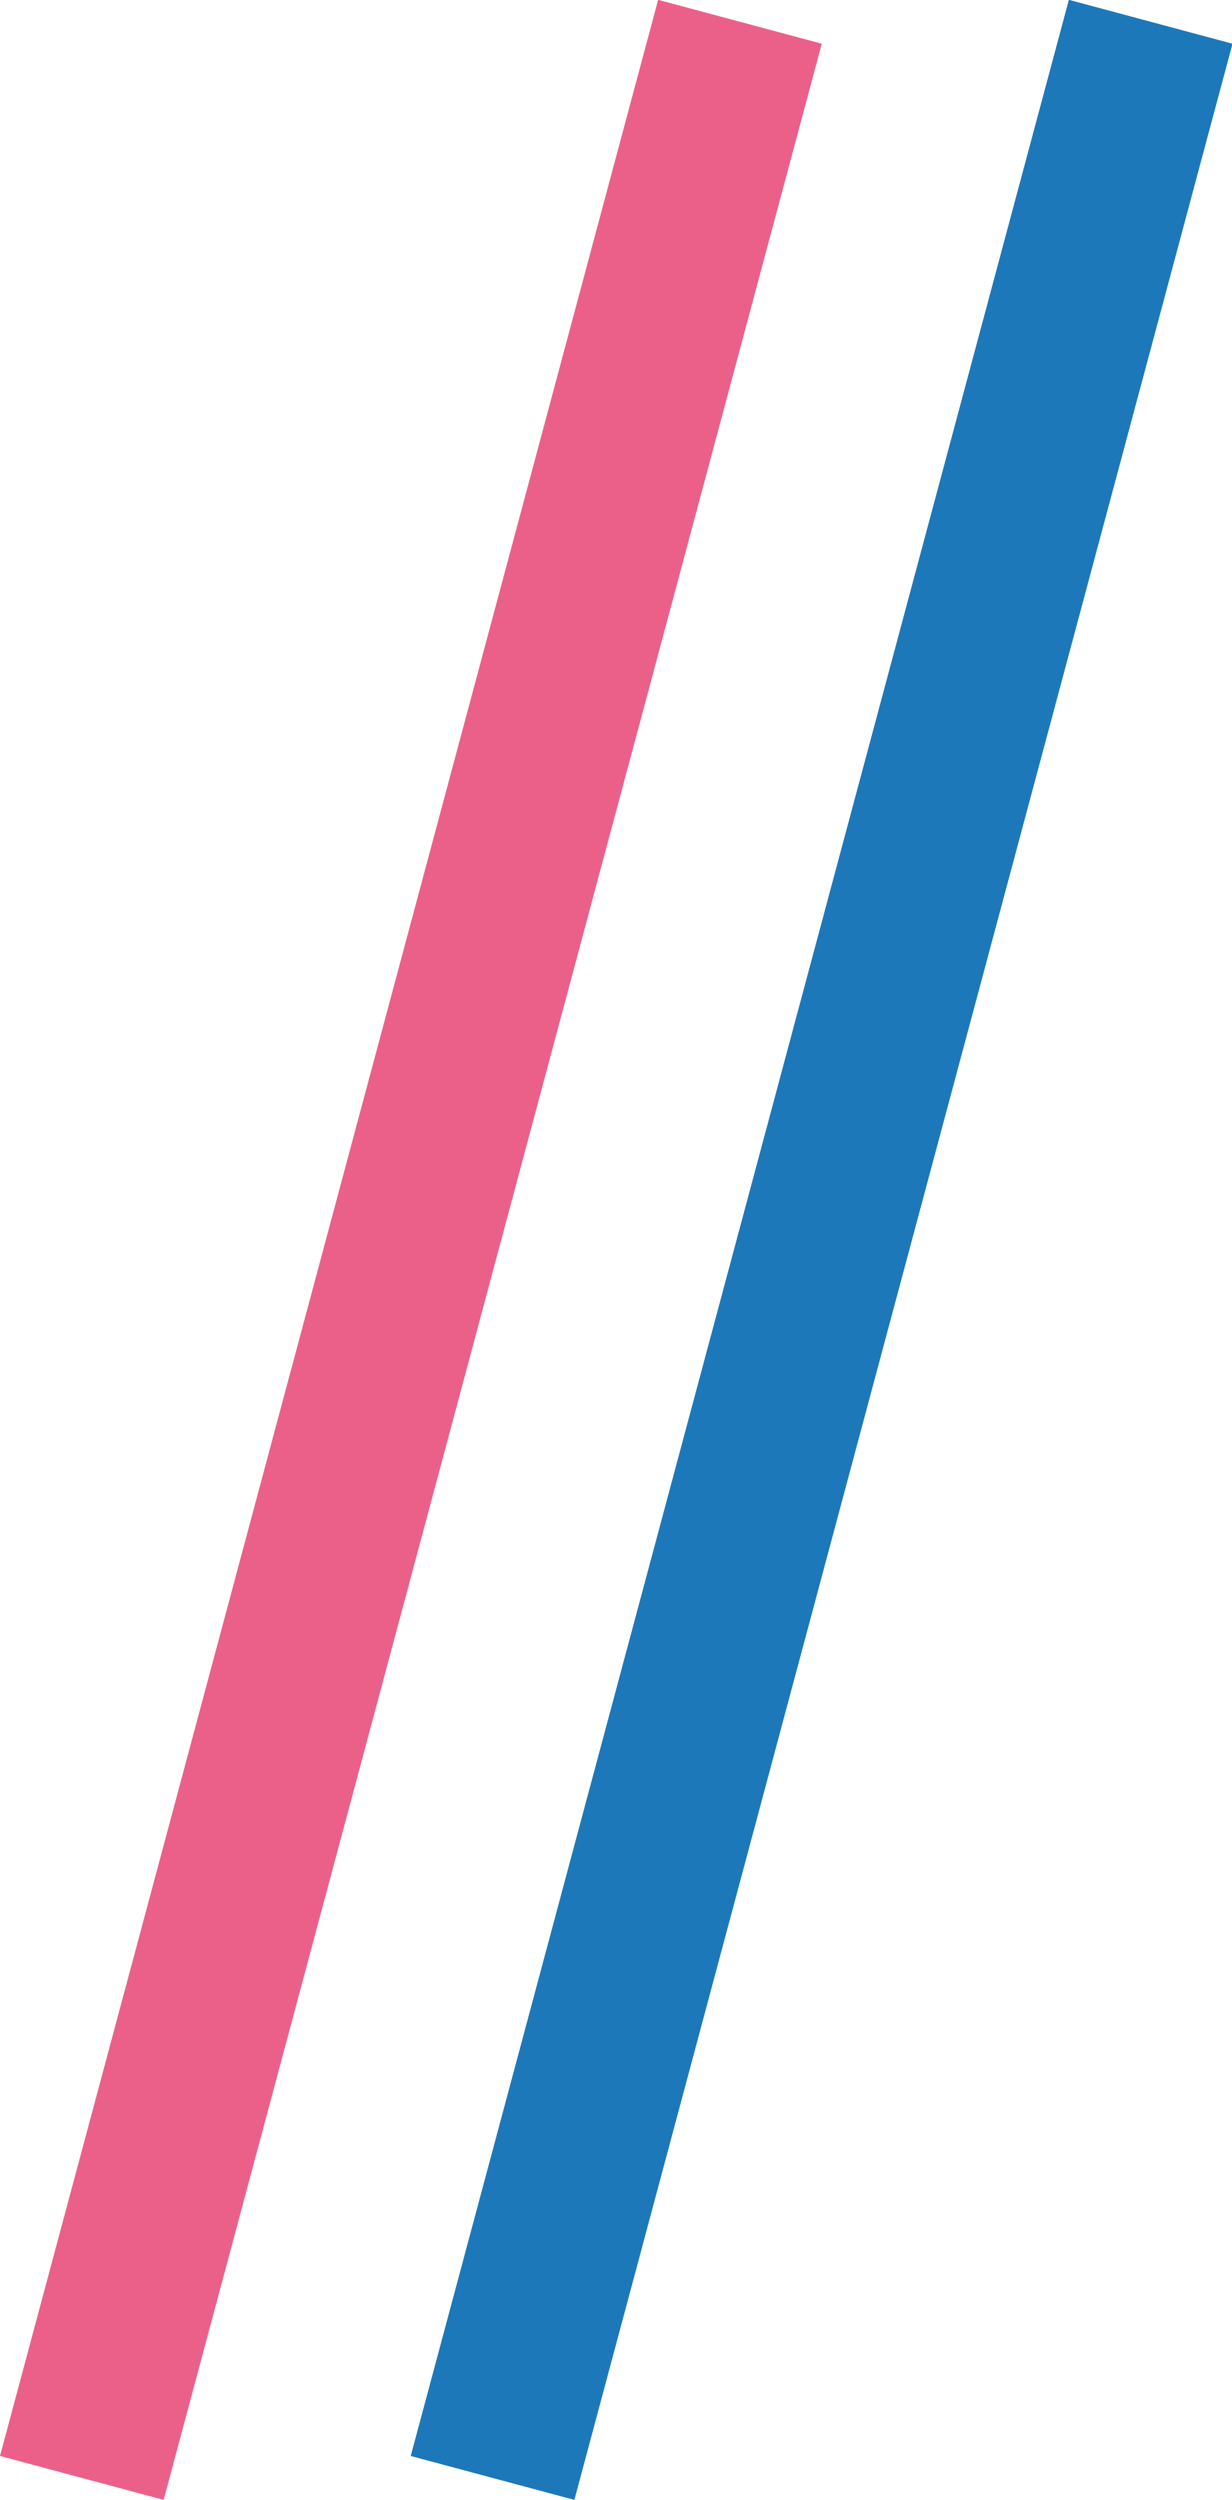
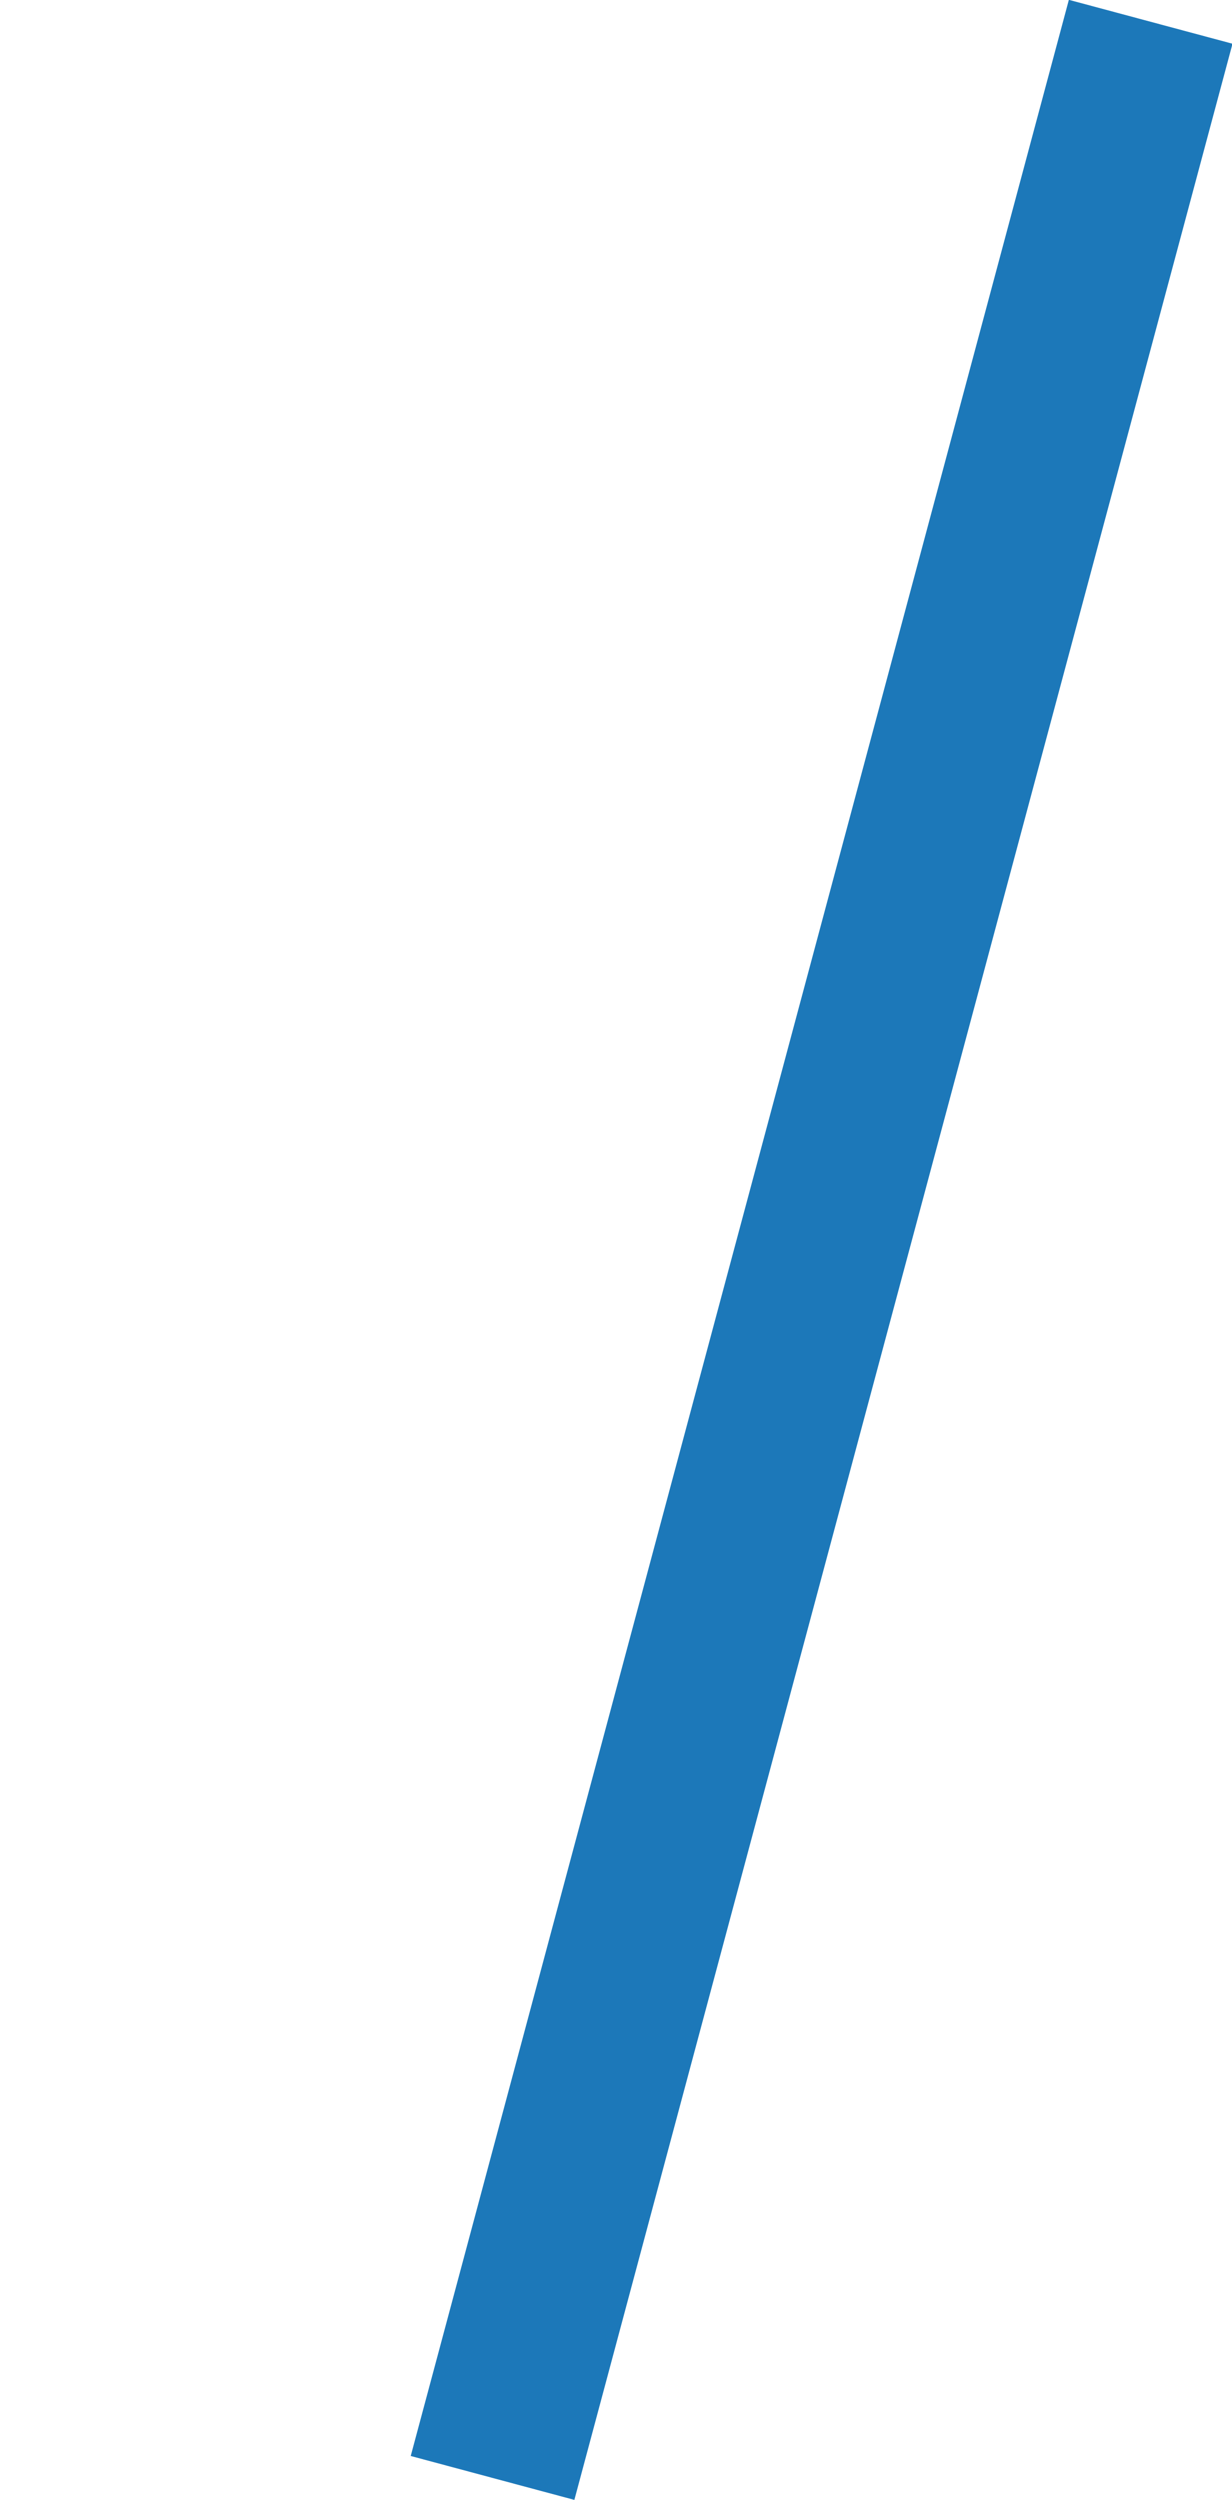
<svg xmlns="http://www.w3.org/2000/svg" width="14.545" height="29.495" viewBox="0 0 14.545 29.495">
  <g id="グループ_958" data-name="グループ 958" transform="translate(-856.696 -5066.252)">
-     <rect id="長方形_27" data-name="長方形 27" width="2" height="30" transform="matrix(-0.966, -0.259, 0.259, -0.966, 858.628, 5095.748)" fill="#eb6089" />
    <rect id="長方形_32" data-name="長方形 32" width="2" height="30" transform="matrix(-0.966, -0.259, 0.259, -0.966, 863.477, 5095.748)" fill="#1c78b9" />
  </g>
</svg>